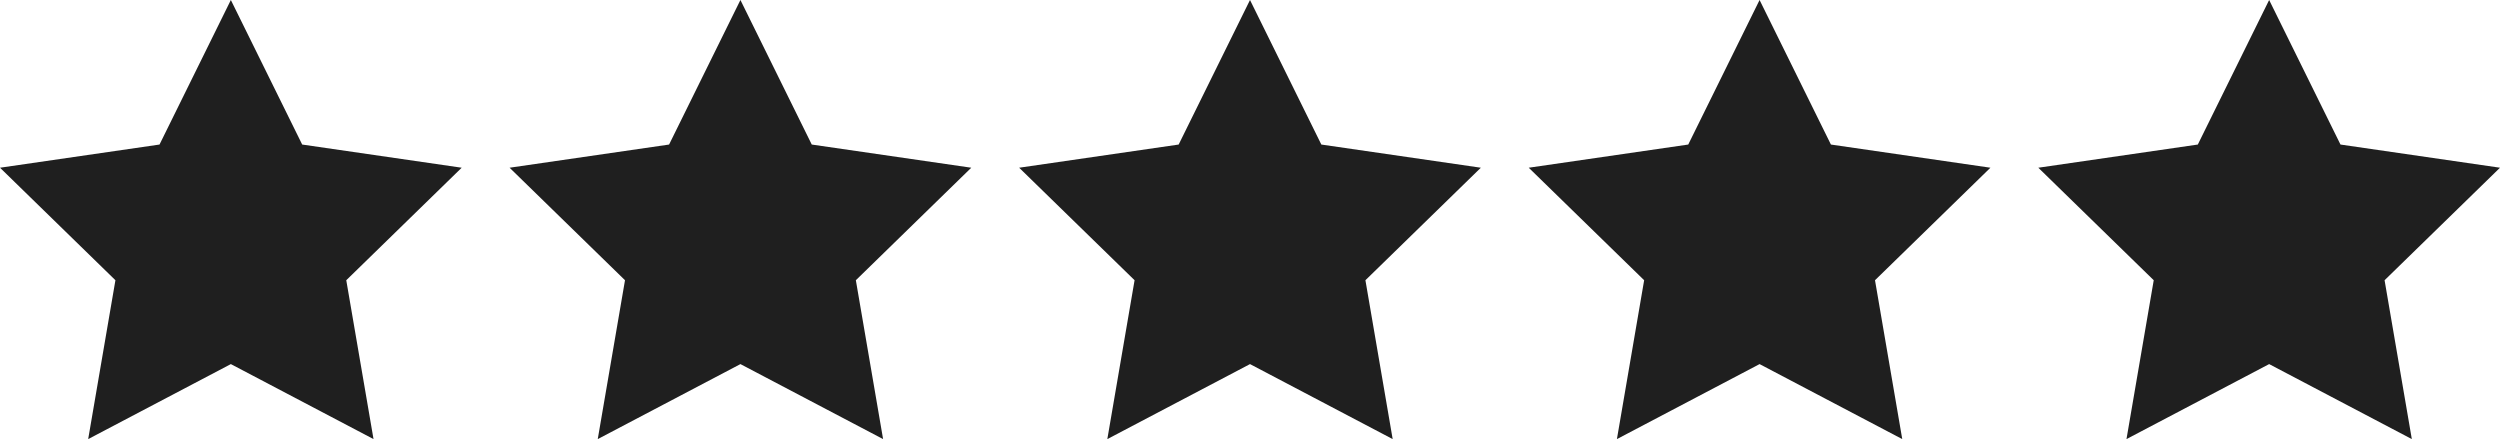
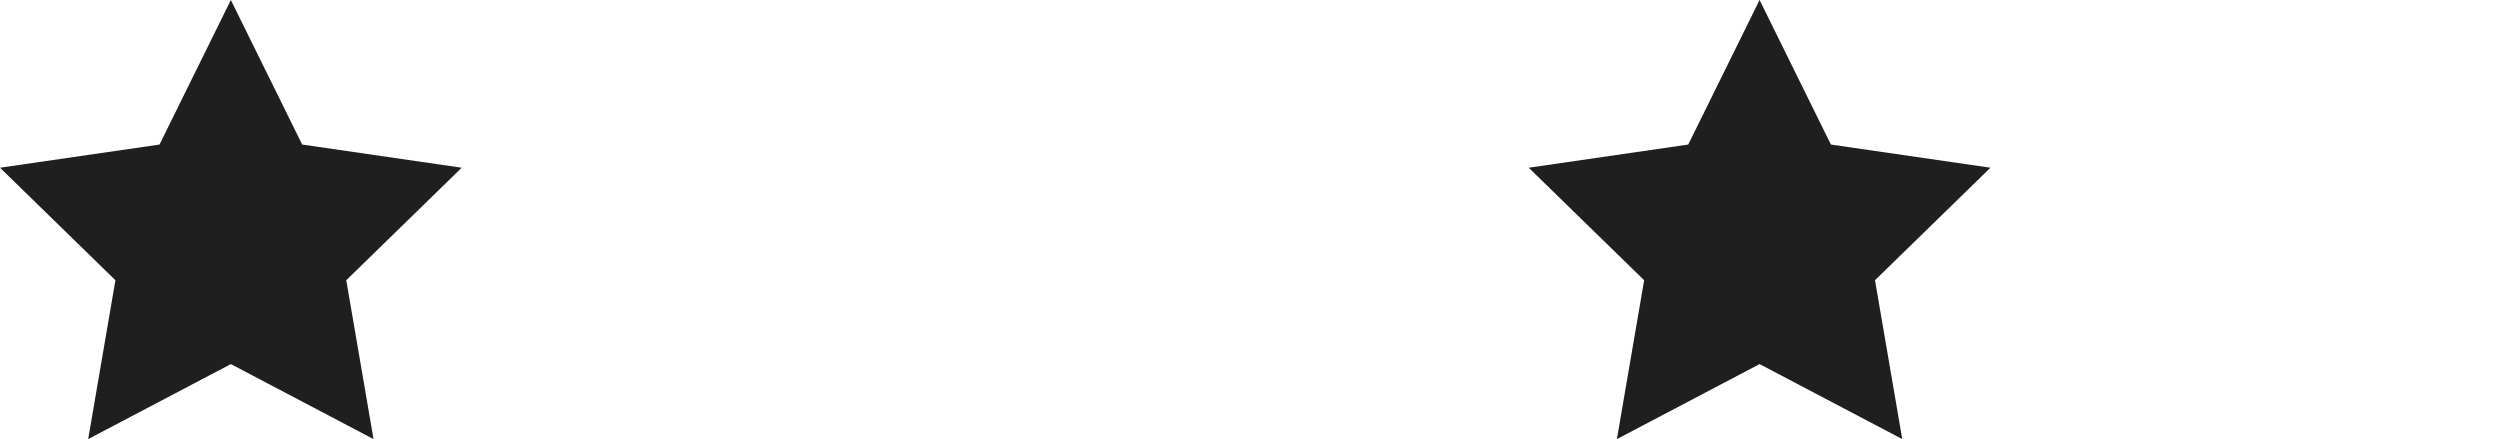
<svg xmlns="http://www.w3.org/2000/svg" viewBox="0 0 284.676 50">
  <defs>
    <style>.cls-1{fill:#1f1f1f;}</style>
  </defs>
  <g id="Layer_2" data-name="Layer 2">
    <g id="Layer_1-2" data-name="Layer 1">
      <polygon class="cls-1" points="26.287 0 34.41 16.459 52.573 19.098 39.43 31.91 42.533 50 26.287 41.459 10.041 50 13.143 31.91 0 19.098 18.164 16.459 26.287 0" />
-       <polygon class="cls-1" points="84.312 0 92.435 16.459 110.599 19.098 97.456 31.91 100.558 50 84.312 41.459 68.066 50 71.169 31.91 58.026 19.098 76.189 16.459 84.312 0" />
-       <polygon class="cls-1" points="142.338 0 150.461 16.459 168.624 19.098 155.481 31.91 158.584 50 142.338 41.459 126.092 50 129.195 31.91 116.051 19.098 134.215 16.459 142.338 0" />
      <polygon class="cls-1" points="200.364 0 208.487 16.459 226.65 19.098 213.507 31.91 216.61 50 200.364 41.459 184.118 50 187.22 31.91 174.077 19.098 192.241 16.459 200.364 0" />
-       <polygon class="cls-1" points="258.389 0 266.512 16.459 284.676 19.098 271.533 31.91 274.635 50 258.389 41.459 242.143 50 245.246 31.91 232.103 19.098 250.266 16.459 258.389 0" />
    </g>
  </g>
</svg>